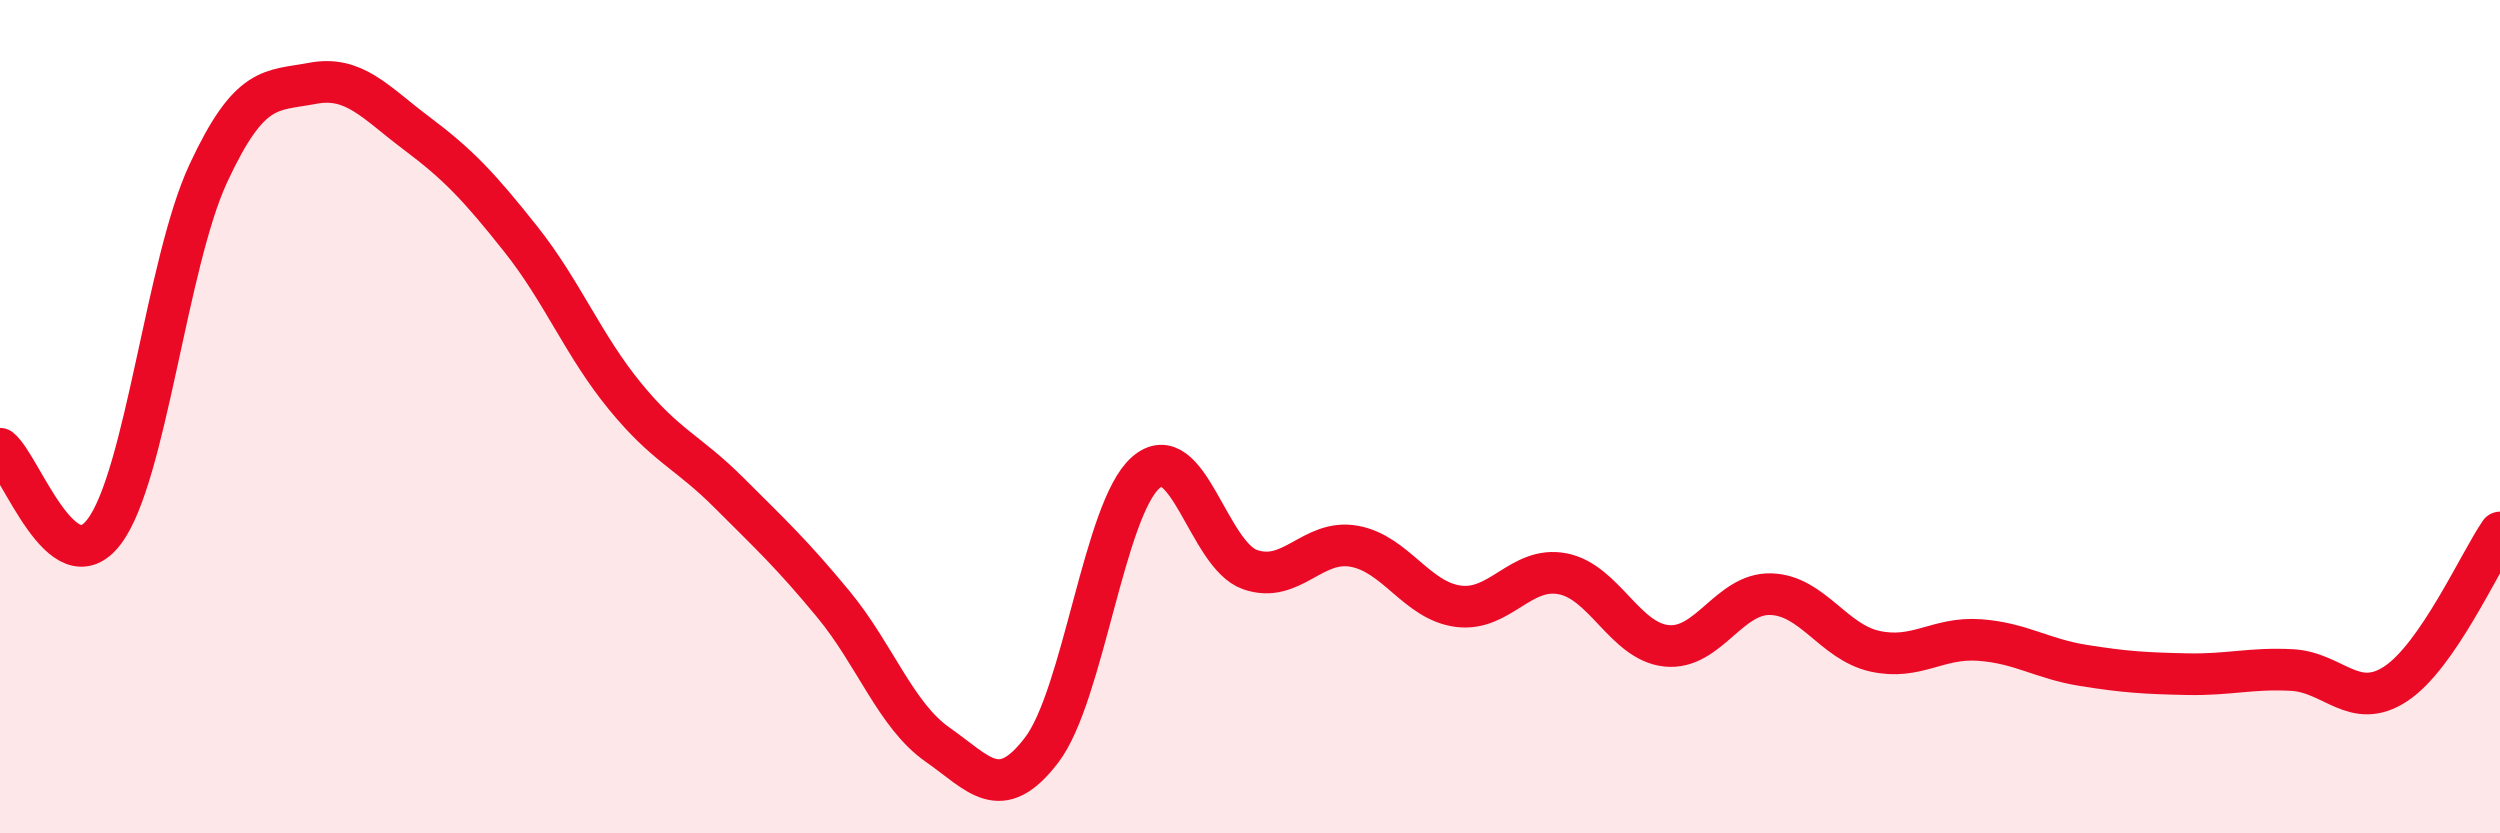
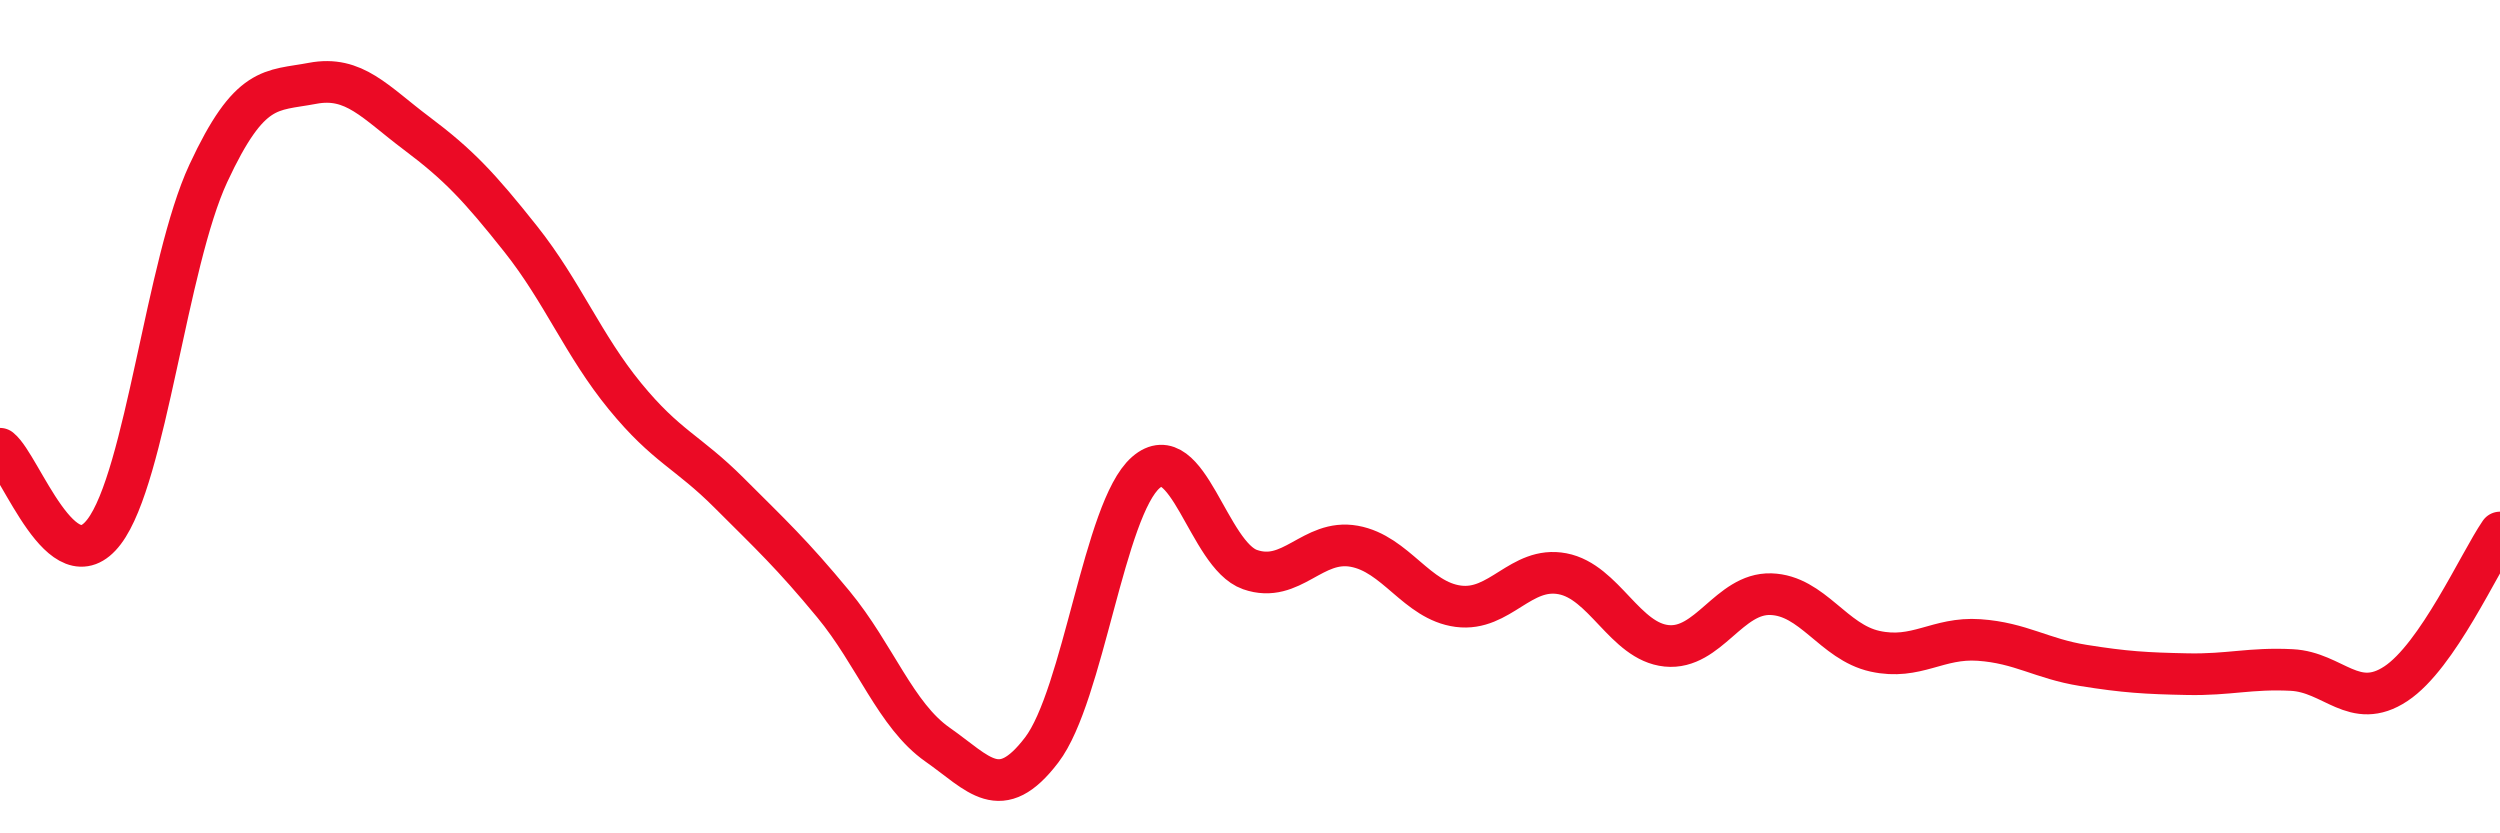
<svg xmlns="http://www.w3.org/2000/svg" width="60" height="20" viewBox="0 0 60 20">
-   <path d="M 0,10.77 C 0.5,11.17 1.5,14.08 2.5,12.76 C 3.5,11.44 4,6.31 5,4.16 C 6,2.01 6.5,2.19 7.5,2 C 8.5,1.81 9,2.45 10,3.2 C 11,3.95 11.5,4.48 12.5,5.74 C 13.5,7 14,8.29 15,9.51 C 16,10.73 16.5,10.83 17.5,11.83 C 18.5,12.83 19,13.29 20,14.5 C 21,15.71 21.5,17.17 22.5,17.87 C 23.5,18.57 24,19.31 25,18 C 26,16.69 26.5,12.21 27.5,11.34 C 28.5,10.47 29,13.32 30,13.67 C 31,14.02 31.5,12.93 32.5,13.11 C 33.5,13.29 34,14.42 35,14.55 C 36,14.68 36.5,13.58 37.5,13.77 C 38.5,13.96 39,15.4 40,15.5 C 41,15.6 41.5,14.23 42.5,14.26 C 43.5,14.29 44,15.41 45,15.63 C 46,15.85 46.5,15.29 47.5,15.36 C 48.5,15.43 49,15.81 50,15.97 C 51,16.13 51.5,16.16 52.5,16.18 C 53.5,16.2 54,16.03 55,16.08 C 56,16.13 56.5,17.07 57.5,16.41 C 58.5,15.75 59.5,13.51 60,12.78L60 20L0 20Z" fill="#EB0A25" opacity="0.1" stroke-linecap="round" stroke-linejoin="round" />
  <path d="M 0,10.77 C 0.5,11.17 1.5,14.08 2.5,12.76 C 3.5,11.44 4,6.31 5,4.16 C 6,2.01 6.5,2.19 7.5,2 C 8.5,1.81 9,2.45 10,3.2 C 11,3.95 11.5,4.48 12.5,5.74 C 13.5,7 14,8.29 15,9.51 C 16,10.73 16.5,10.83 17.5,11.83 C 18.5,12.83 19,13.29 20,14.5 C 21,15.71 21.5,17.17 22.5,17.87 C 23.5,18.57 24,19.31 25,18 C 26,16.69 26.5,12.21 27.5,11.34 C 28.5,10.47 29,13.32 30,13.67 C 31,14.02 31.5,12.93 32.5,13.11 C 33.5,13.29 34,14.42 35,14.55 C 36,14.68 36.5,13.58 37.5,13.77 C 38.5,13.96 39,15.4 40,15.5 C 41,15.6 41.5,14.23 42.5,14.26 C 43.5,14.29 44,15.41 45,15.63 C 46,15.85 46.5,15.29 47.5,15.36 C 48.5,15.43 49,15.81 50,15.97 C 51,16.13 51.5,16.16 52.5,16.18 C 53.5,16.2 54,16.03 55,16.08 C 56,16.13 56.5,17.07 57.5,16.41 C 58.5,15.75 59.5,13.51 60,12.78" stroke="#EB0A25" stroke-width="1" fill="none" stroke-linecap="round" stroke-linejoin="round" />
</svg>